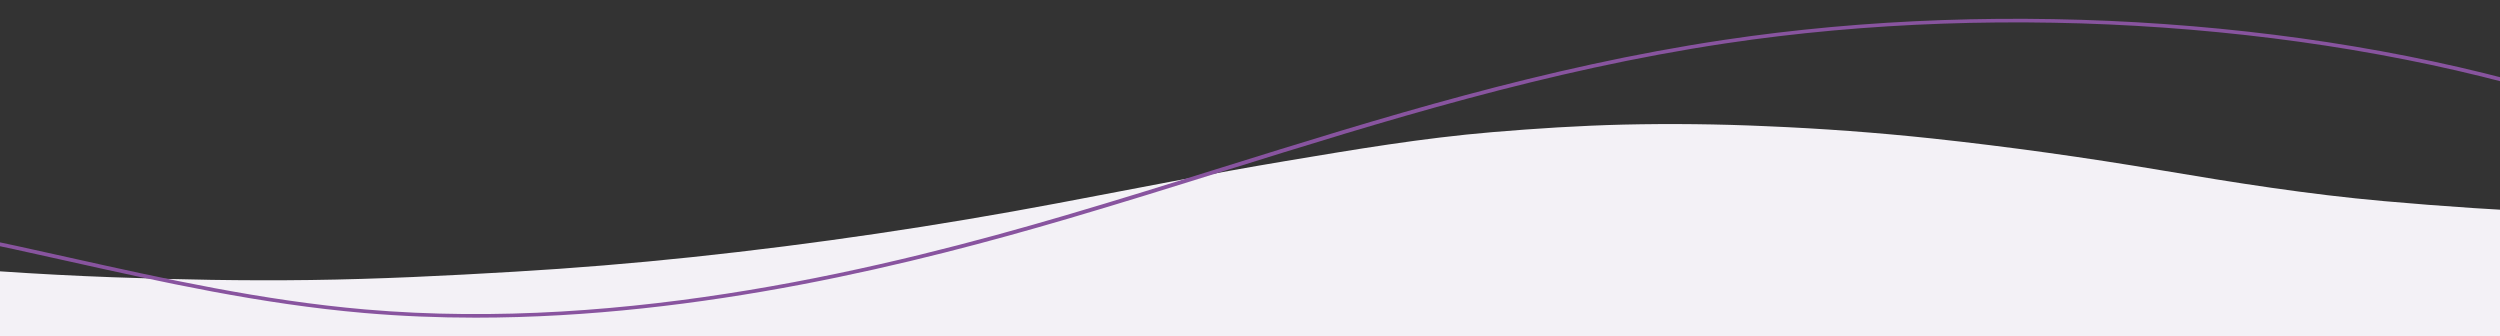
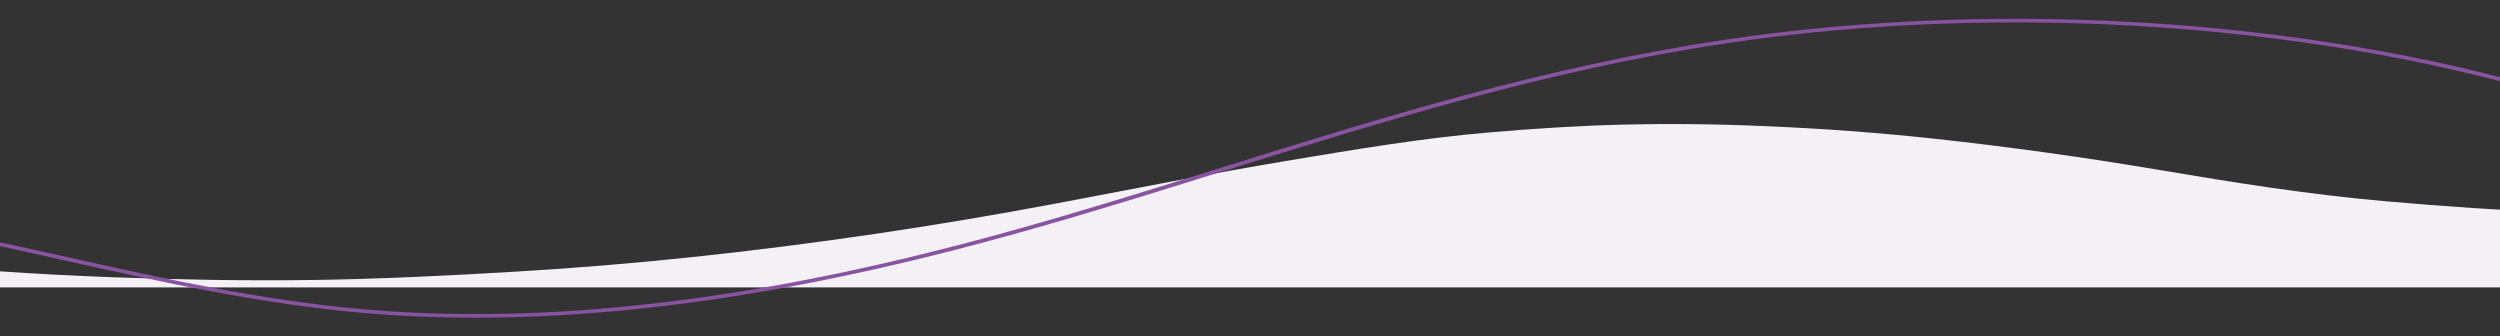
<svg xmlns="http://www.w3.org/2000/svg" width="1330" height="179" viewBox="0 0 1330 179" fill="none">
  <rect x="0" y="0" width="1330" height="179" fill="#333333" stroke="none" />
  <g clip-path="url(#clip0_260_1905)">
-     <rect x="-180" y="152" width="1920" height="27" fill="#F3F1F6" />
    <path d="M-181.985 152.469C-180.693 152.617 -179.406 152.862 -178.104 152.892C-175.099 152.954 -172.095 152.915 -169.09 152.915C463.31 152.915 1095.71 152.909 1728.11 152.895C1732.41 152.895 1736.77 153.317 1741 152.469V87.481C1701.36 95.162 1660.93 100.928 1619.92 105.4C1594.97 108.121 1569.91 110.369 1544.72 111.982C1506.88 114.406 1468.82 115.413 1430.76 114.998C1408.39 114.753 1386.05 114.277 1363.75 113.317C1331.8 111.939 1299.98 109.832 1268.29 106.998C1227.95 103.424 1188.74 97.165 1149.61 90.562C1109.55 83.798 1068.98 78.105 1027.98 73.671C998.753 70.554 969.266 68.373 939.643 67.137C914.347 65.997 888.961 65.714 863.61 66.289C840.264 66.857 817.038 68.357 793.907 70.298C756.494 73.45 720.293 79.6 684.047 85.659C643.314 92.471 603.207 100.461 562.889 108.065C498.995 120.12 434.065 129.809 368.032 136.798C336.844 140.101 305.462 142.681 273.886 144.538C237.685 146.694 201.449 148.49 165.063 148.969C130.008 149.442 94.984 148.768 59.985 147.492C-20.204 144.582 -98.926 136.538 -176.416 124.132C-178.324 123.836 -180.142 123.319 -182 122.909L-181.985 152.469Z" fill="#F3F1F6" />
    <path d="M253.056 169C233.385 169 213.581 168.221 193.745 166.511C138.585 161.754 86.016 150.043 35.178 138.718C25.966 136.666 16.757 134.615 7.545 132.605C-52.319 119.551 -116.692 107.67 -181.928 109.129C-253.774 110.74 -316.503 130.329 -341.742 159.038L-345 158.228C-319.2 128.882 -255.249 108.859 -182.082 107.22C-116.193 105.746 -51.337 117.698 8.907 130.837C18.134 132.848 27.345 134.901 36.565 136.956C87.214 148.237 139.583 159.903 194.322 164.624C334.381 176.704 473.893 141.868 566.639 114.614C594.423 106.451 622.383 97.722 649.425 89.281C733.984 62.885 821.421 35.59 917.022 21.244C1068.24 -1.448 1238.97 10.641 1373.73 53.581C1408.08 64.529 1440.65 77.51 1472.14 90.065C1494.96 99.161 1518.56 108.567 1542.64 117.12C1612.27 141.85 1674.51 154.2 1732.91 154.876C1806.74 155.742 1875.66 134.884 1900.7 104.185L1904 104.944C1878.39 136.339 1807.93 157.614 1732.83 156.787C1673.72 156.102 1610.86 143.647 1540.64 118.708C1516.48 110.127 1492.84 100.706 1469.99 91.593C1438.56 79.069 1406.07 66.117 1371.88 55.22C1237.95 12.547 1068.28 0.531 917.997 23.082C822.843 37.363 735.609 64.594 651.243 90.929C624.182 99.376 596.202 108.111 568.38 116.287C488.262 139.83 373.385 168.998 253.056 169Z" fill="#88549F" />
  </g>
  <defs>
    <clipPath id="clip0_260_1905">
      <rect width="1330" height="179" fill="white" transform="matrix(-1 0 0 1 1330 0)" />
    </clipPath>
  </defs>
</svg>